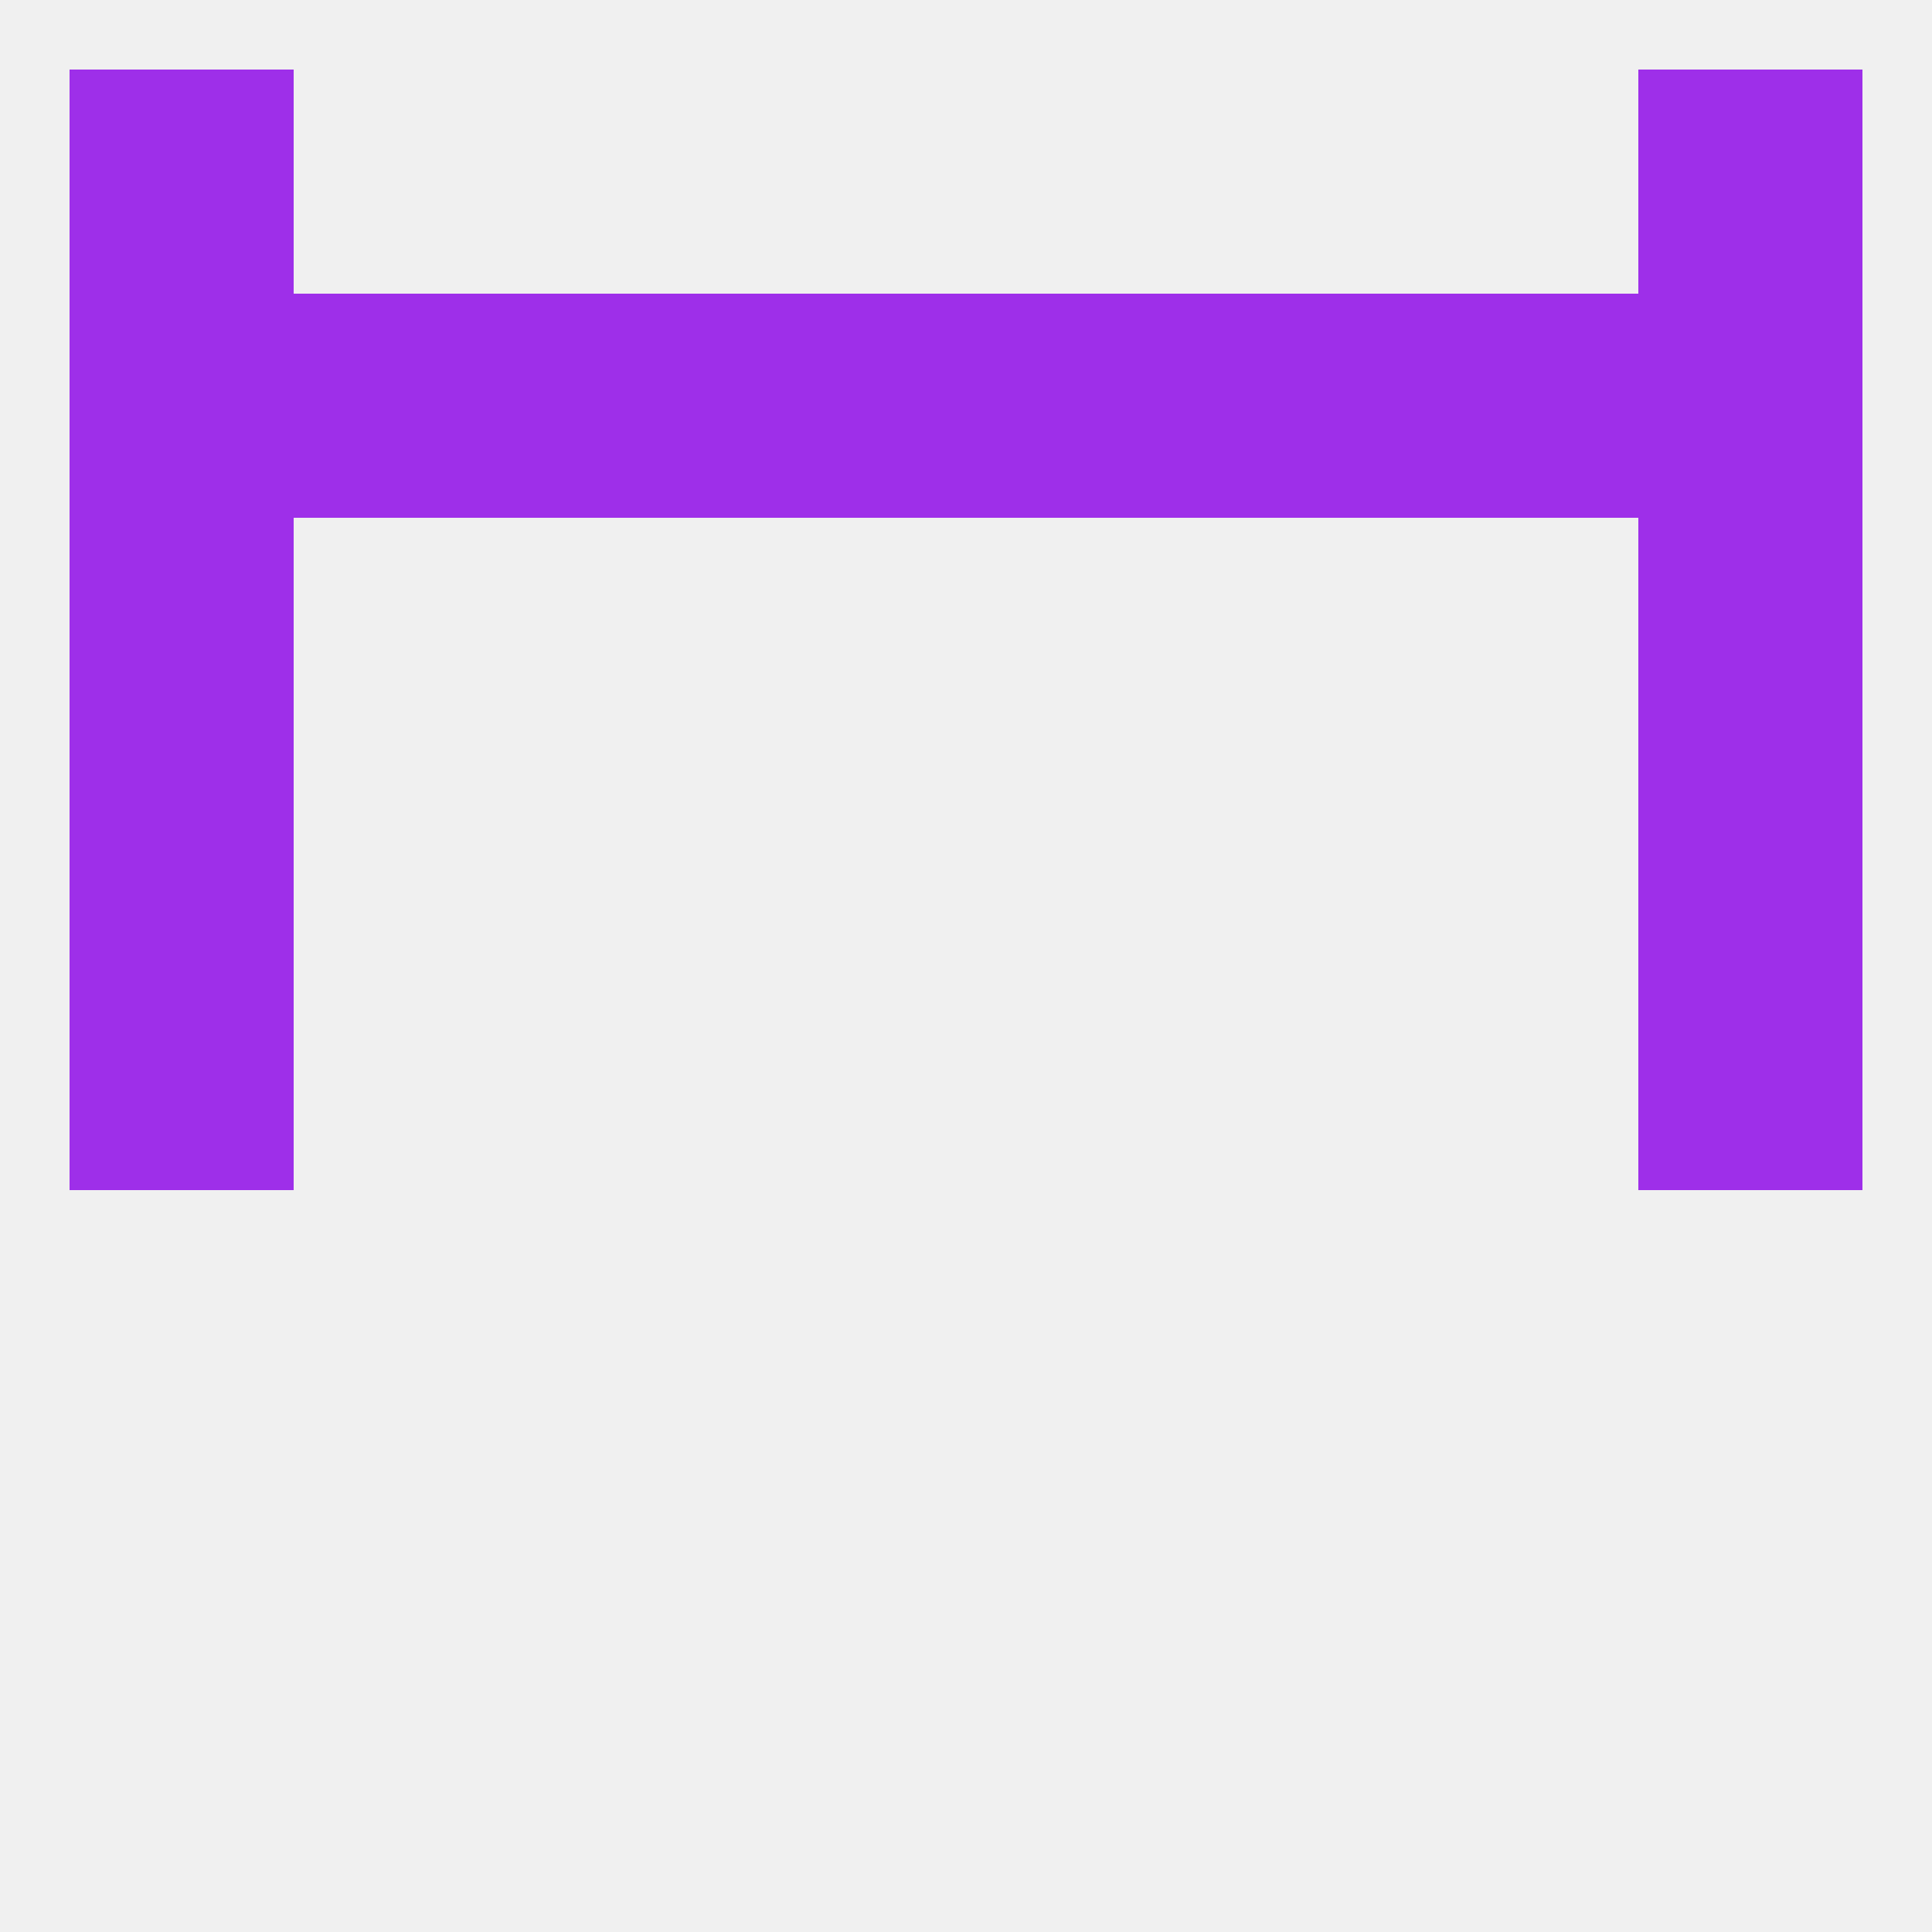
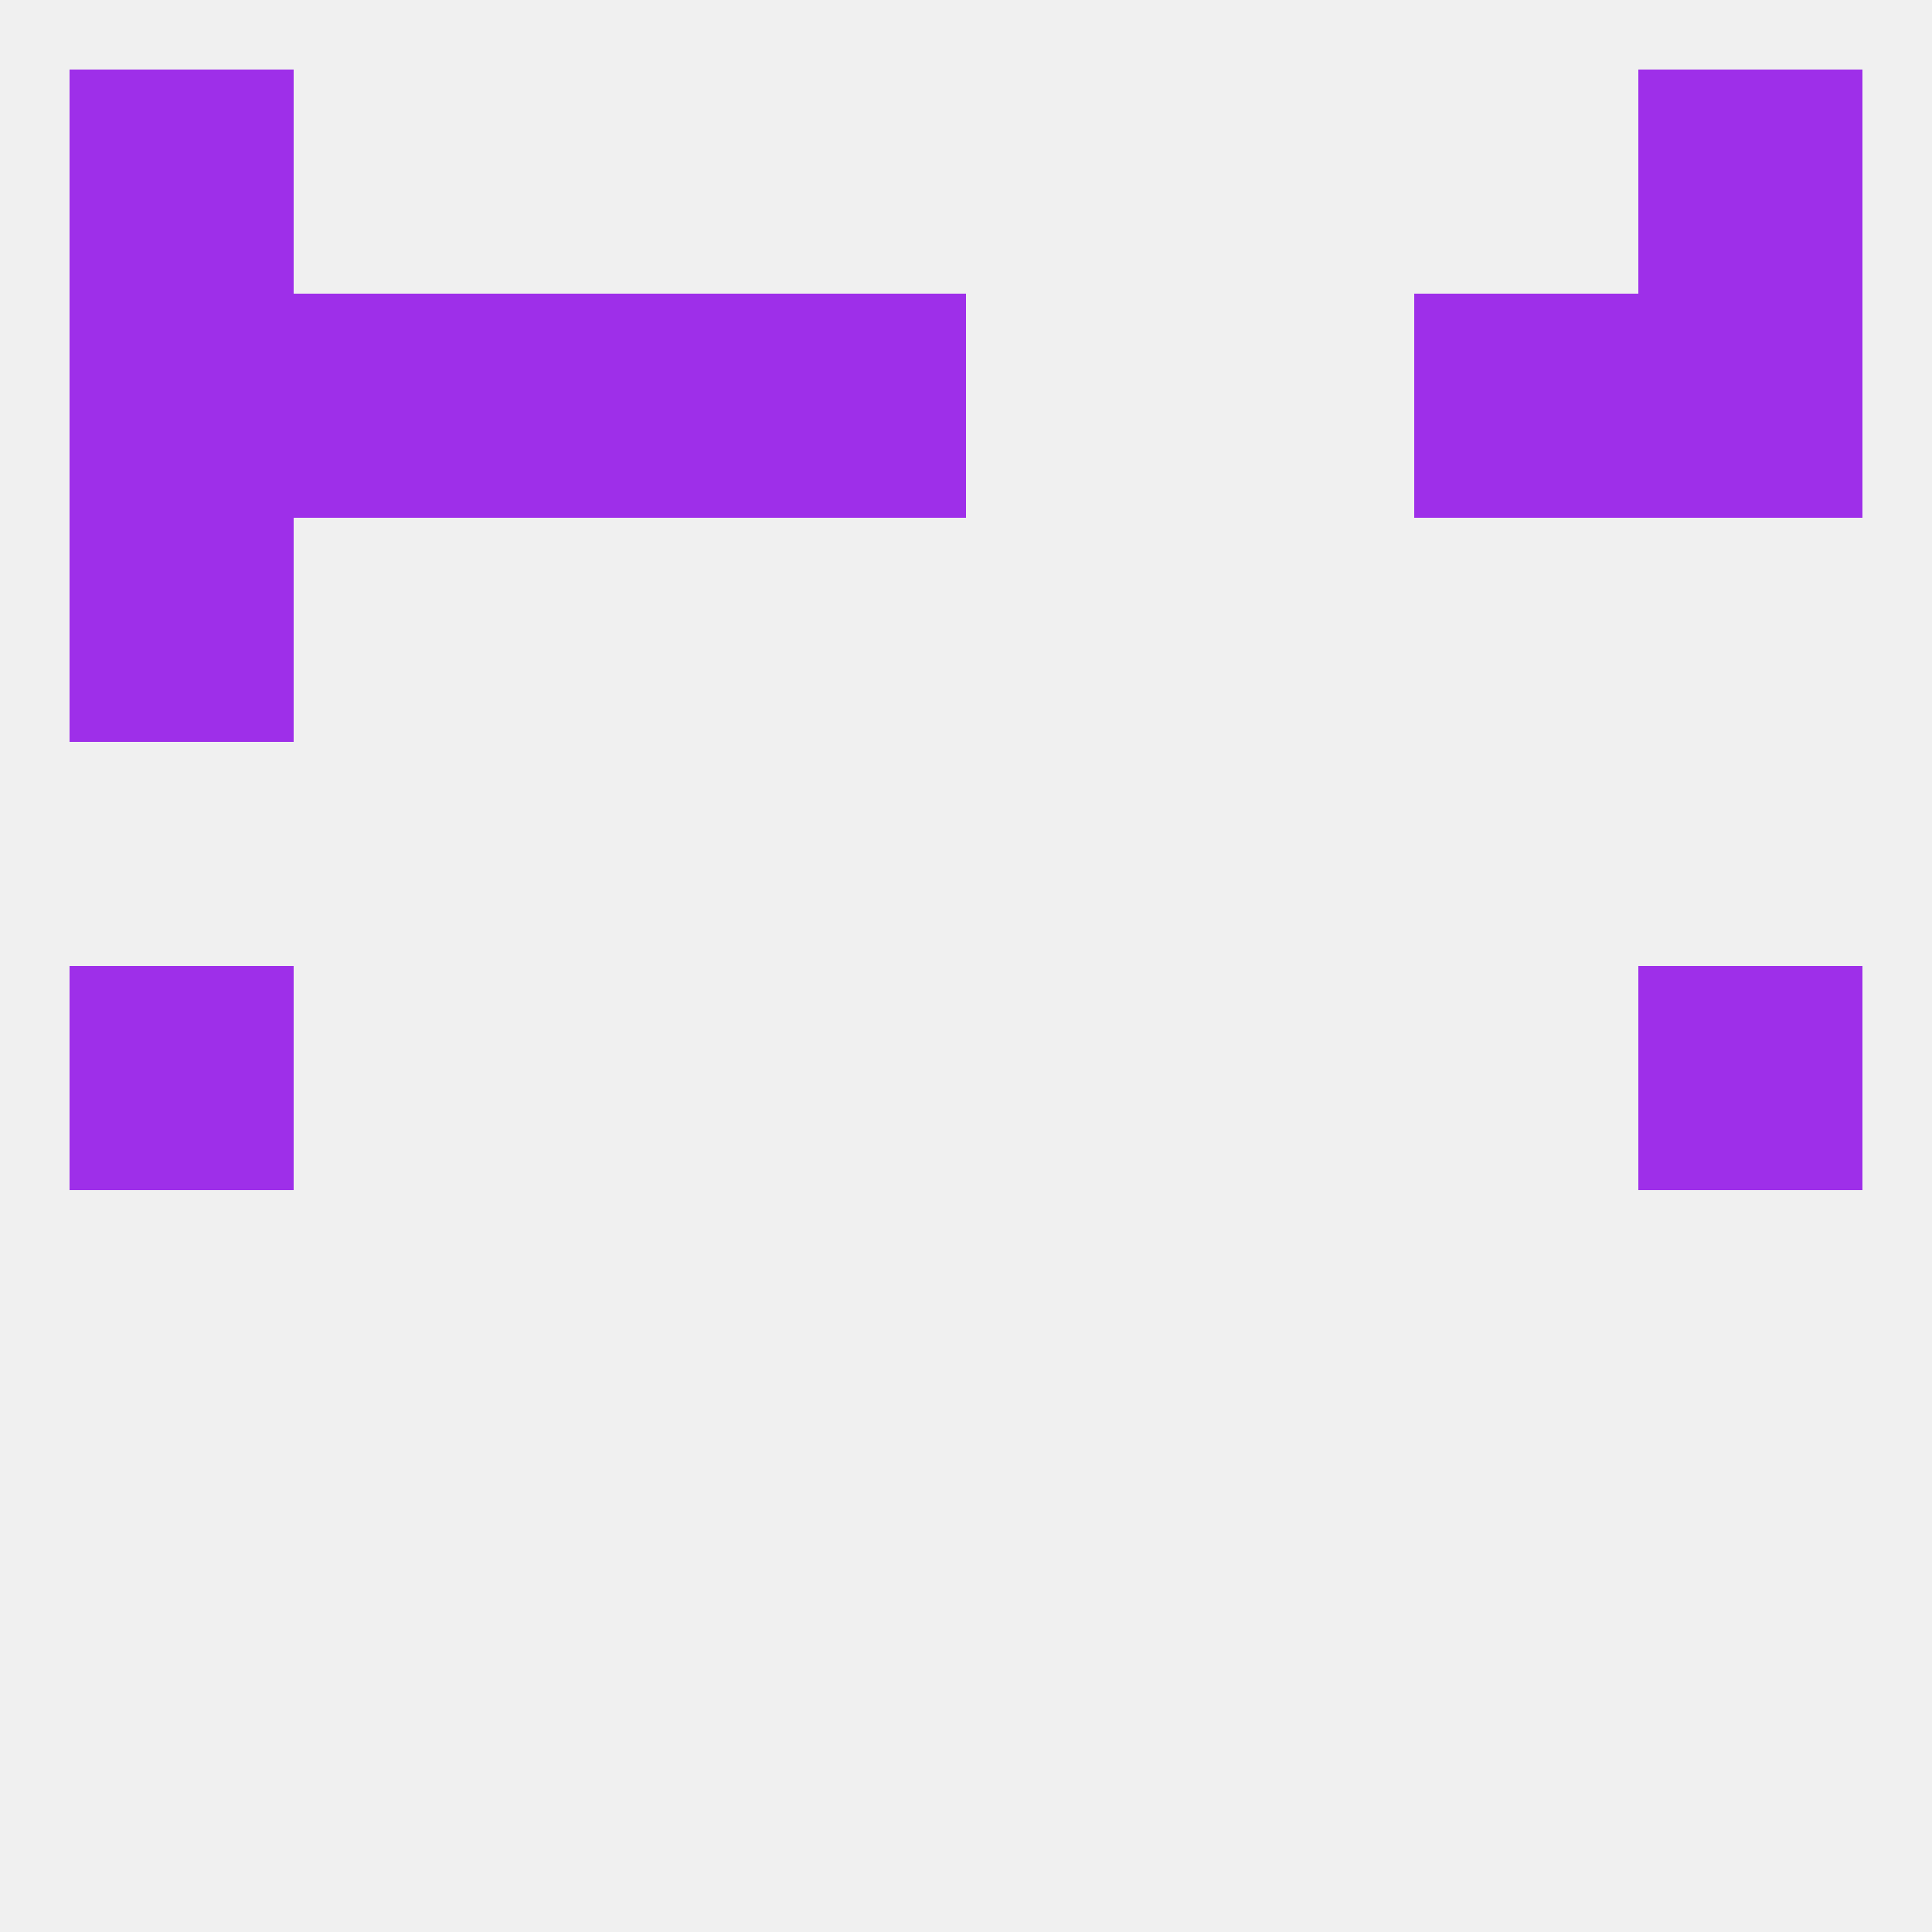
<svg xmlns="http://www.w3.org/2000/svg" version="1.1" baseprofile="full" width="250" height="250" viewBox="0 0 250 250">
  <rect width="100%" height="100%" fill="rgba(240,240,240,255)" />
-   <rect x="212" y="96" width="29" height="29" fill="rgba(158,47,233,255)" />
-   <rect x="9" y="96" width="29" height="29" fill="rgba(158,47,233,255)" />
  <rect x="9" y="67" width="29" height="29" fill="rgba(158,47,233,255)" />
-   <rect x="212" y="67" width="29" height="29" fill="rgba(158,47,233,255)" />
  <rect x="9" y="38" width="29" height="29" fill="rgba(158,47,233,255)" />
  <rect x="212" y="38" width="29" height="29" fill="rgba(158,47,233,255)" />
  <rect x="183" y="38" width="29" height="29" fill="rgba(158,47,233,255)" />
-   <rect x="154" y="38" width="29" height="29" fill="rgba(158,47,233,255)" />
  <rect x="38" y="38" width="29" height="29" fill="rgba(158,47,233,255)" />
  <rect x="96" y="38" width="29" height="29" fill="rgba(158,47,233,255)" />
-   <rect x="125" y="38" width="29" height="29" fill="rgba(158,47,233,255)" />
  <rect x="67" y="38" width="29" height="29" fill="rgba(158,47,233,255)" />
  <rect x="9" y="9" width="29" height="29" fill="rgba(158,47,233,255)" />
  <rect x="212" y="9" width="29" height="29" fill="rgba(158,47,233,255)" />
  <rect x="212" y="125" width="29" height="29" fill="rgba(158,47,233,255)" />
  <rect x="9" y="125" width="29" height="29" fill="rgba(158,47,233,255)" />
</svg>